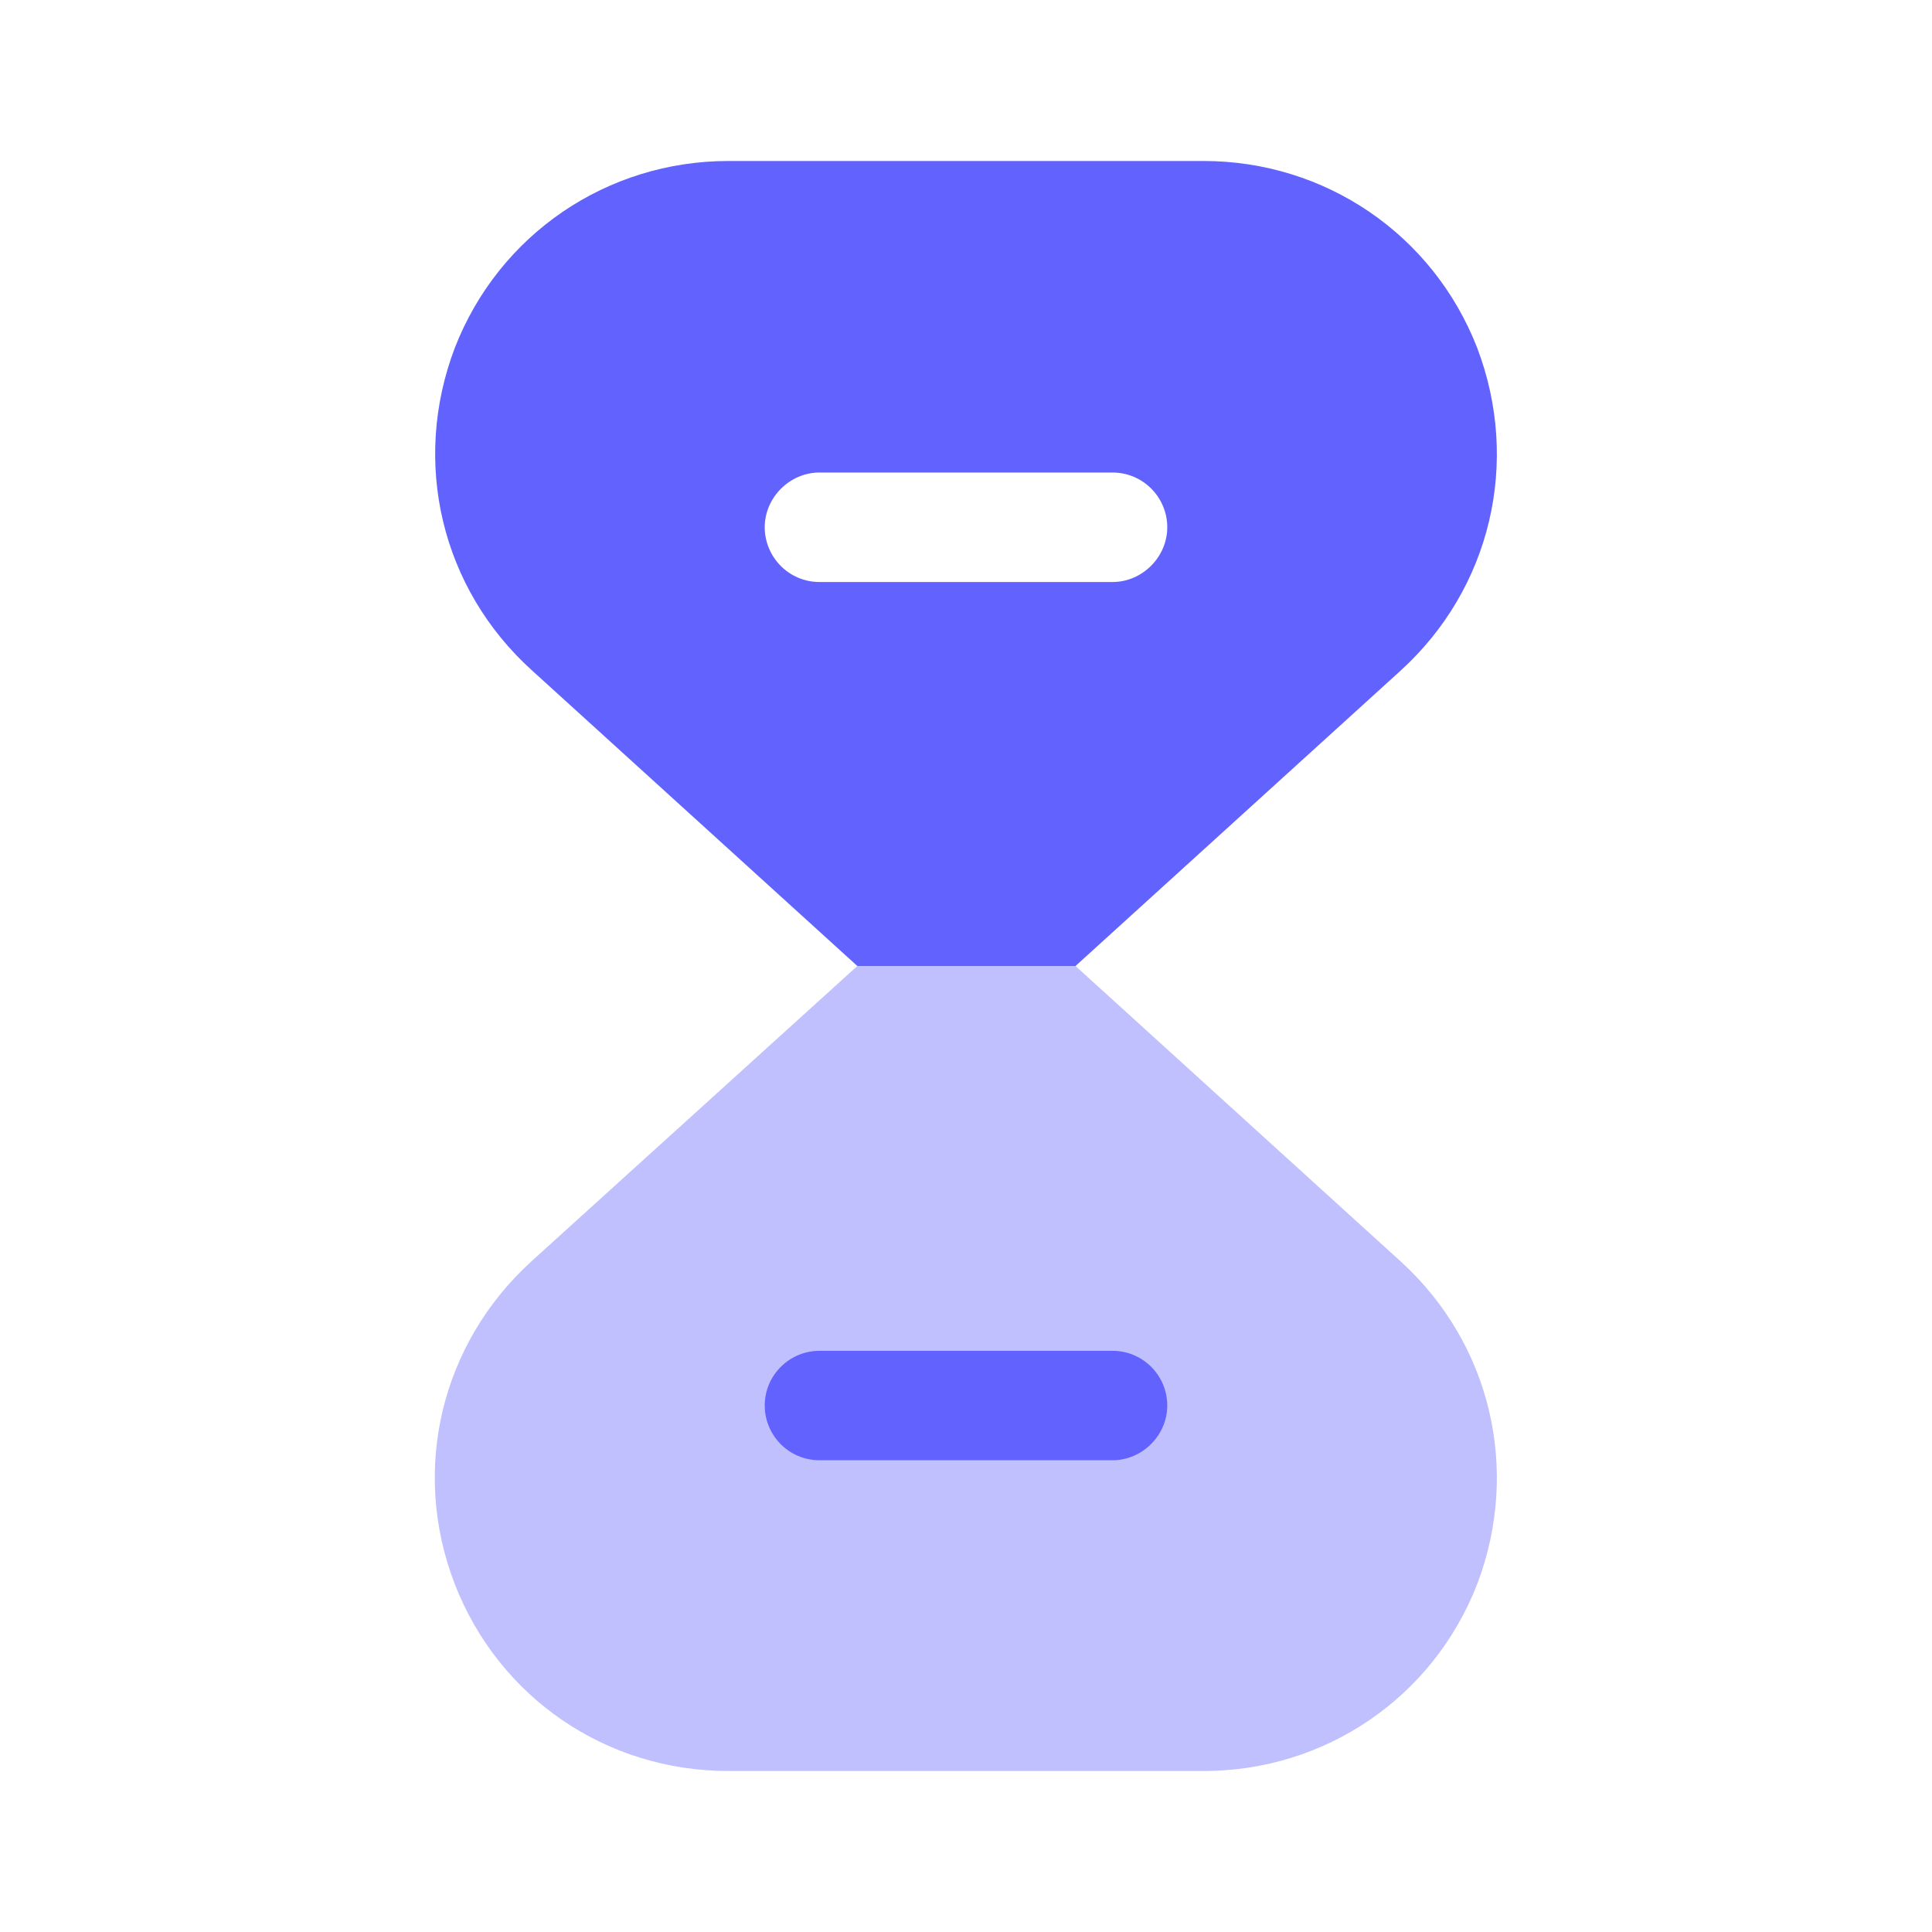
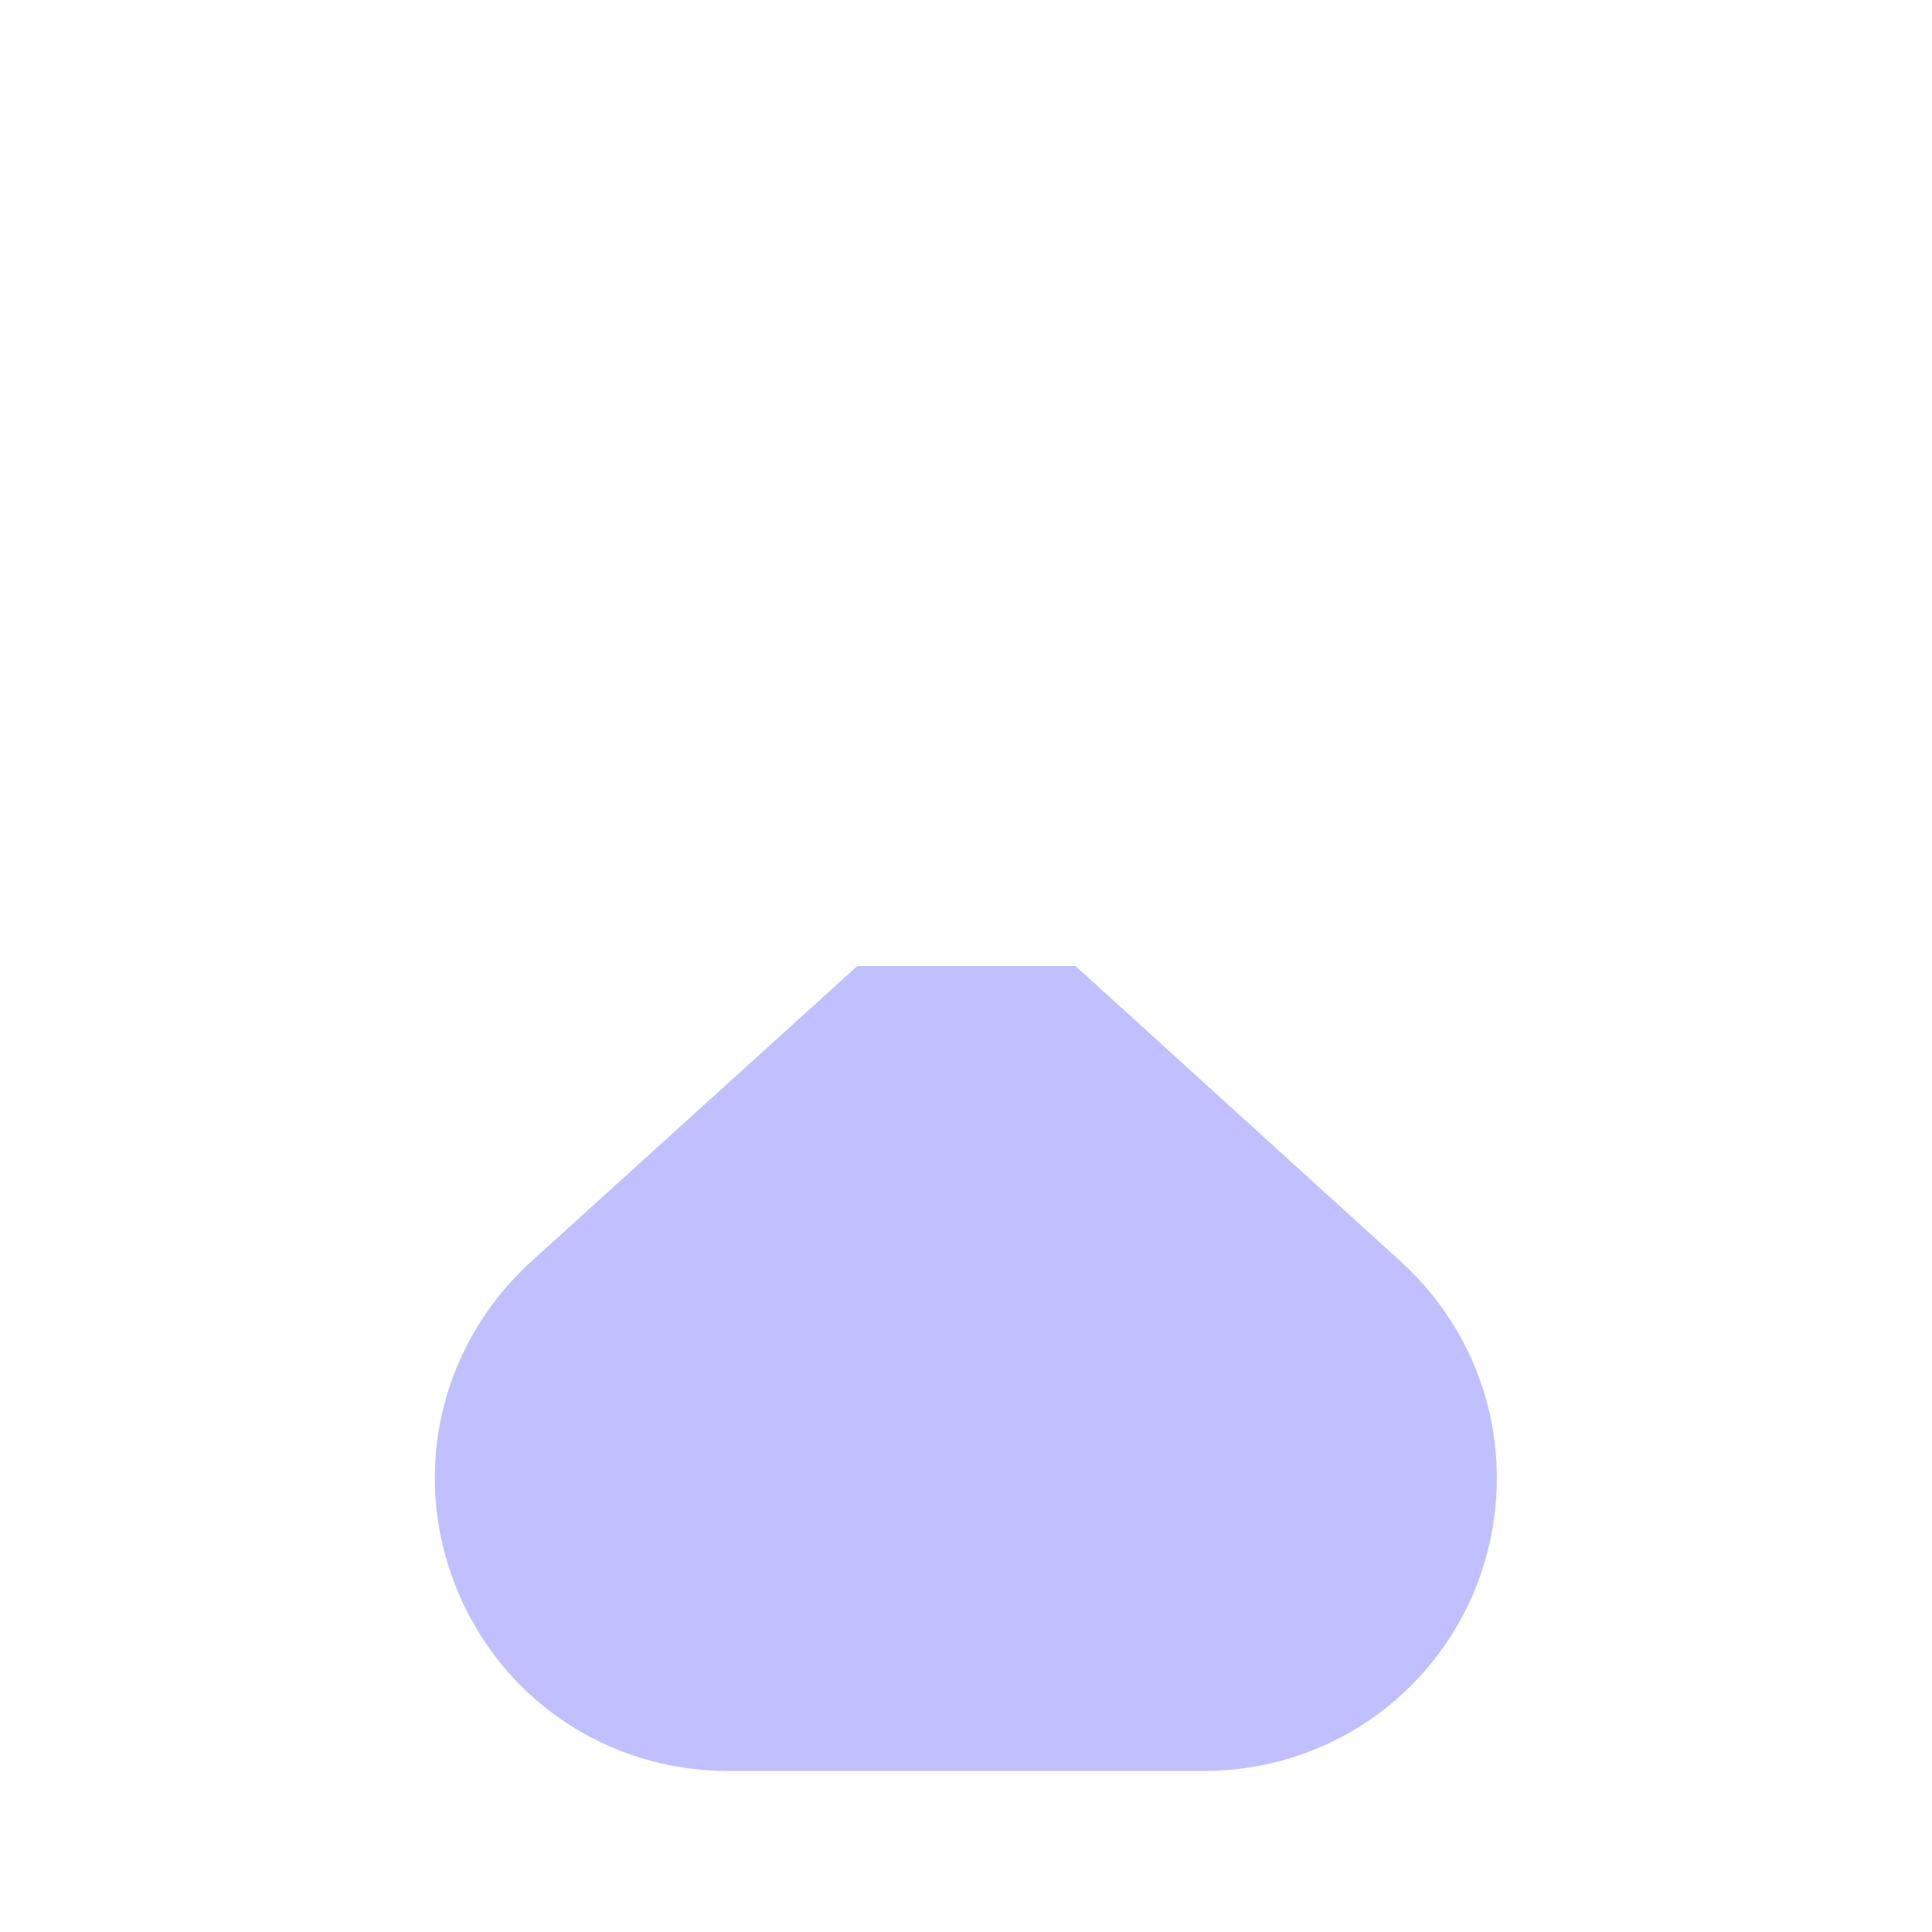
<svg xmlns="http://www.w3.org/2000/svg" width="40" height="40" viewBox="0 0 40 40" fill="none">
  <path opacity="0.4" d="M30.583 32.8C29.667 35.15 27.433 36.667 24.917 36.667H15.083C12.55 36.667 10.333 35.15 9.417 32.8C8.5 30.433 9.133 27.817 11 26.117L17.75 20H22.267L29 26.117C30.867 27.817 31.483 30.433 30.583 32.8Z" fill="#6262FF" />
-   <path d="M23.033 30.233H16.967C16.333 30.233 15.833 29.717 15.833 29.1C15.833 28.467 16.35 27.967 16.967 27.967H23.033C23.667 27.967 24.167 28.483 24.167 29.1C24.167 29.717 23.65 30.233 23.033 30.233Z" fill="#6262FF" />
-   <path d="M30.583 7.2C29.667 4.85 27.433 3.333 24.917 3.333H15.083C12.567 3.333 10.333 4.85 9.417 7.2C8.517 9.566 9.133 12.183 11.017 13.883L17.75 20H22.267L29 13.883C30.867 12.183 31.483 9.566 30.583 7.2ZM23.033 12.05H16.967C16.333 12.05 15.833 11.533 15.833 10.916C15.833 10.3 16.35 9.783 16.967 9.783H23.033C23.667 9.783 24.167 10.3 24.167 10.916C24.167 11.533 23.65 12.05 23.033 12.05Z" fill="#6262FF" />
</svg>